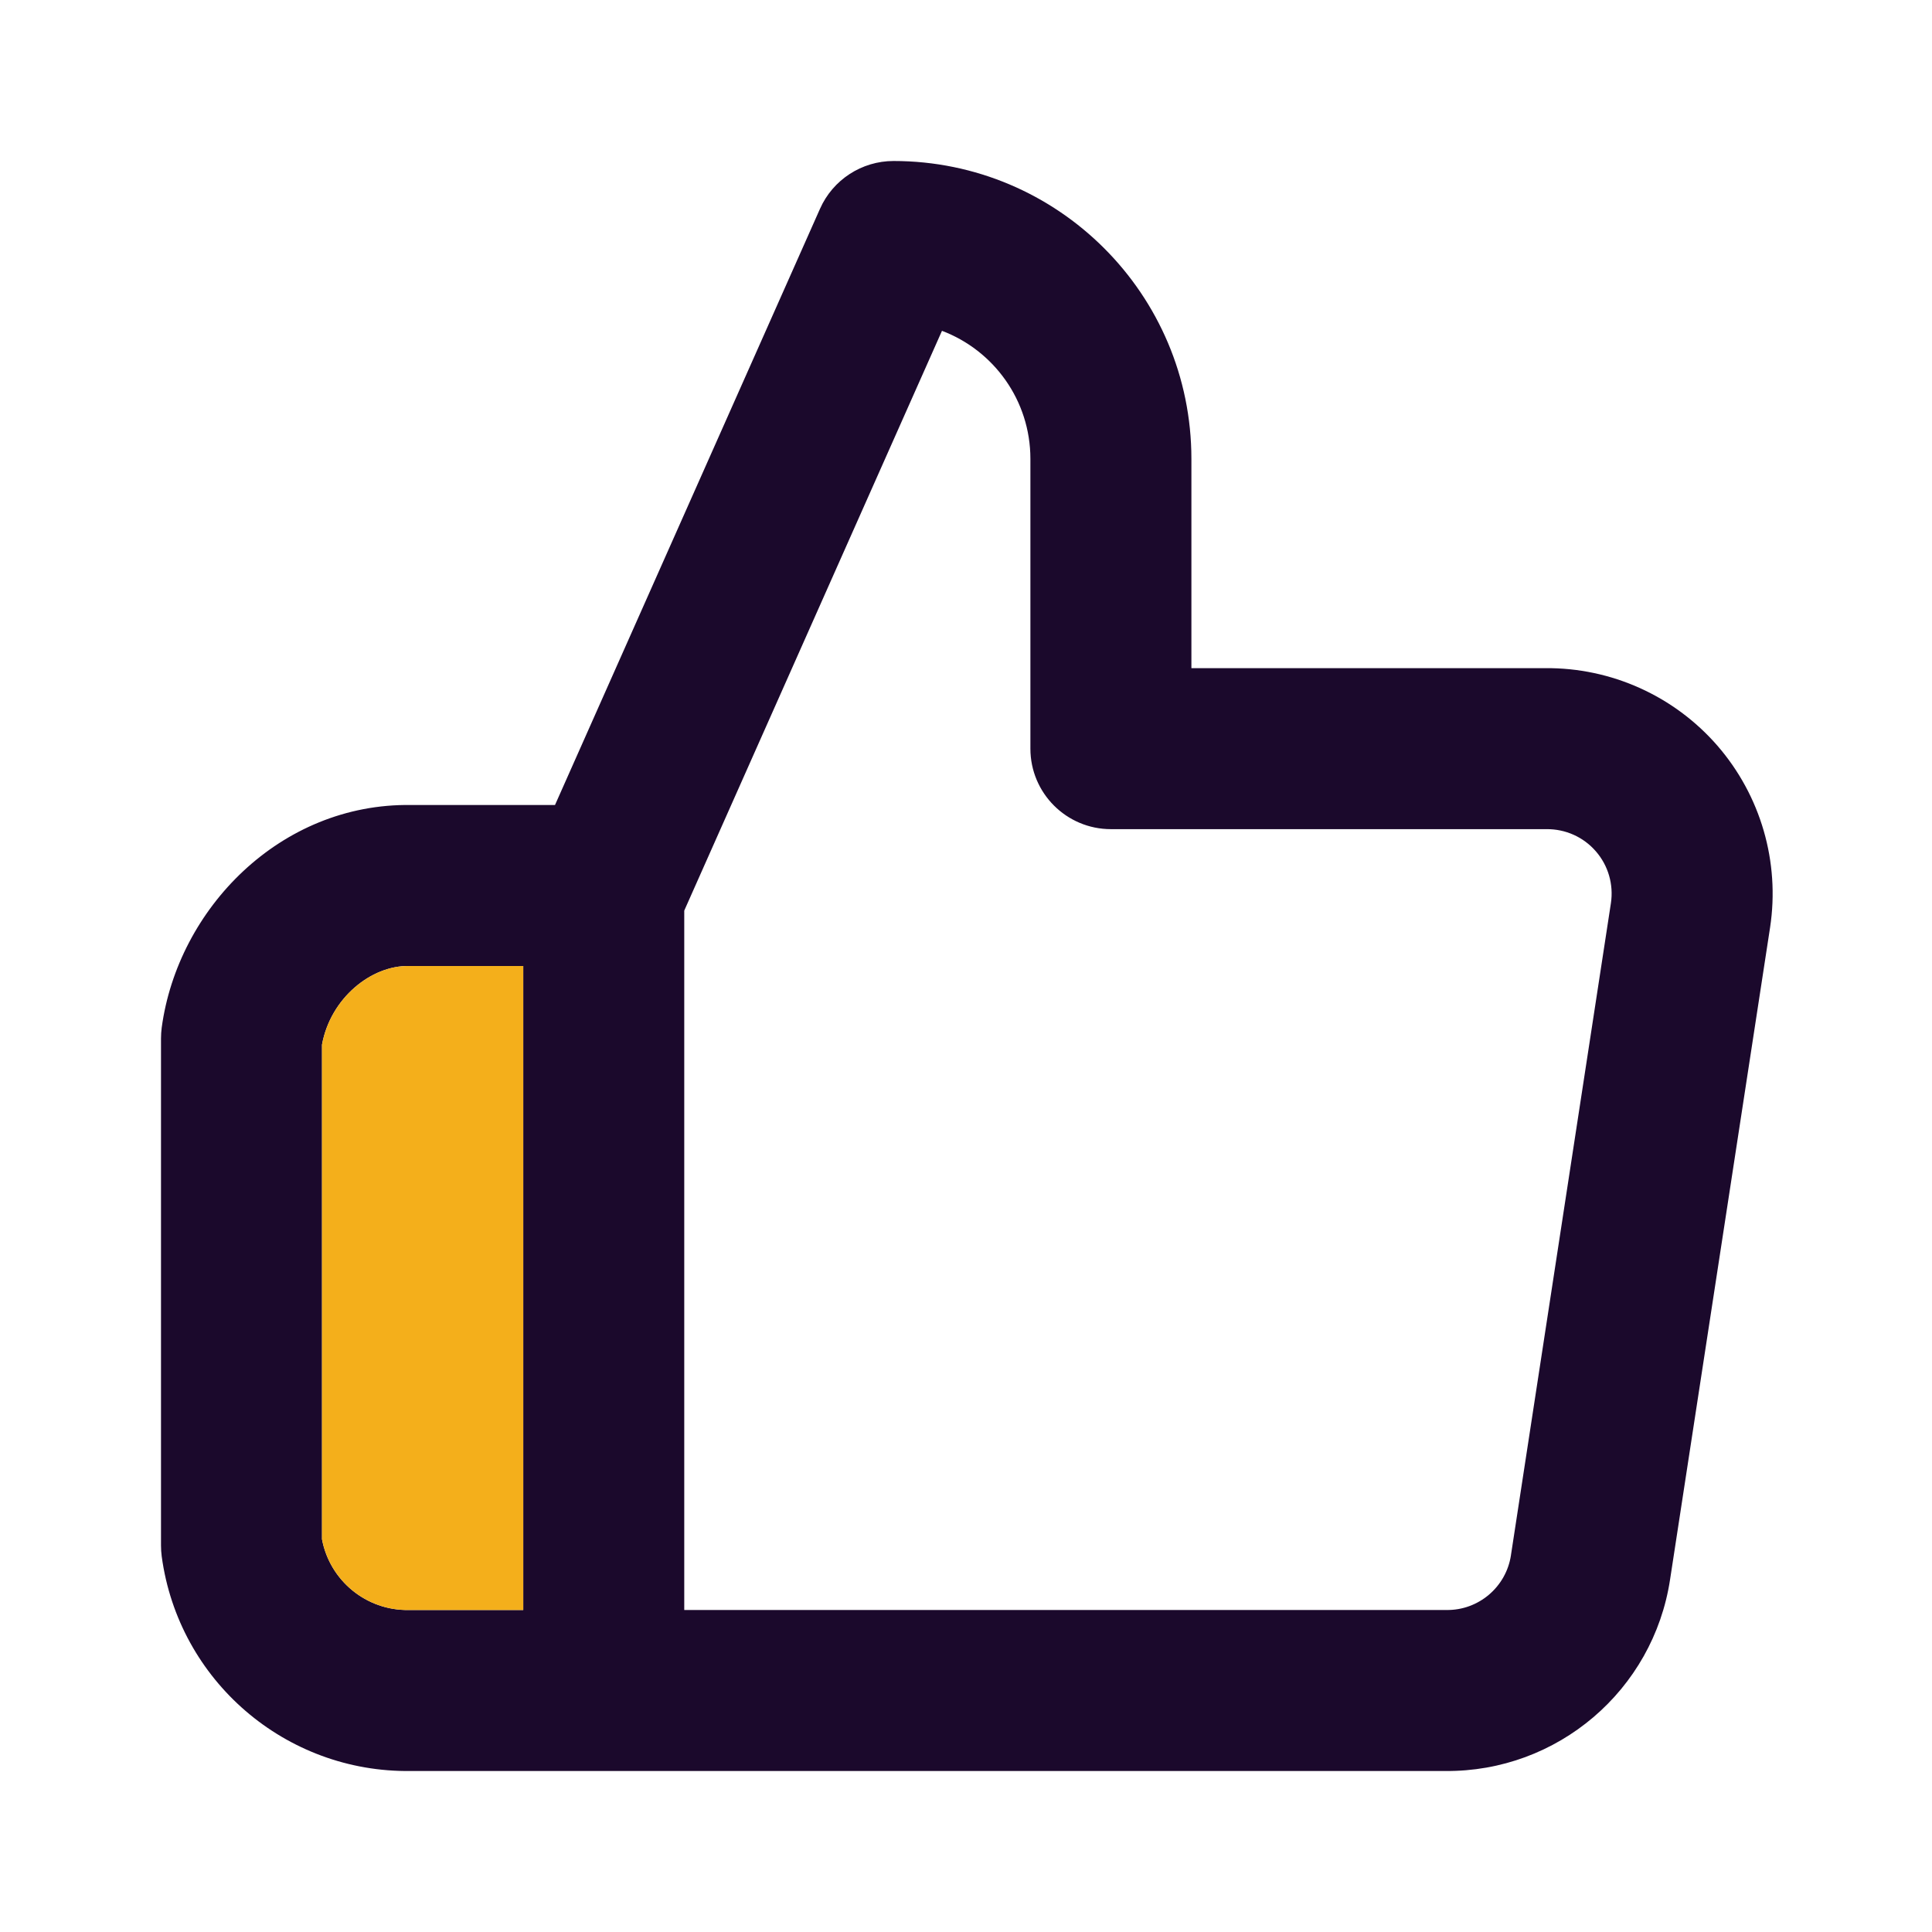
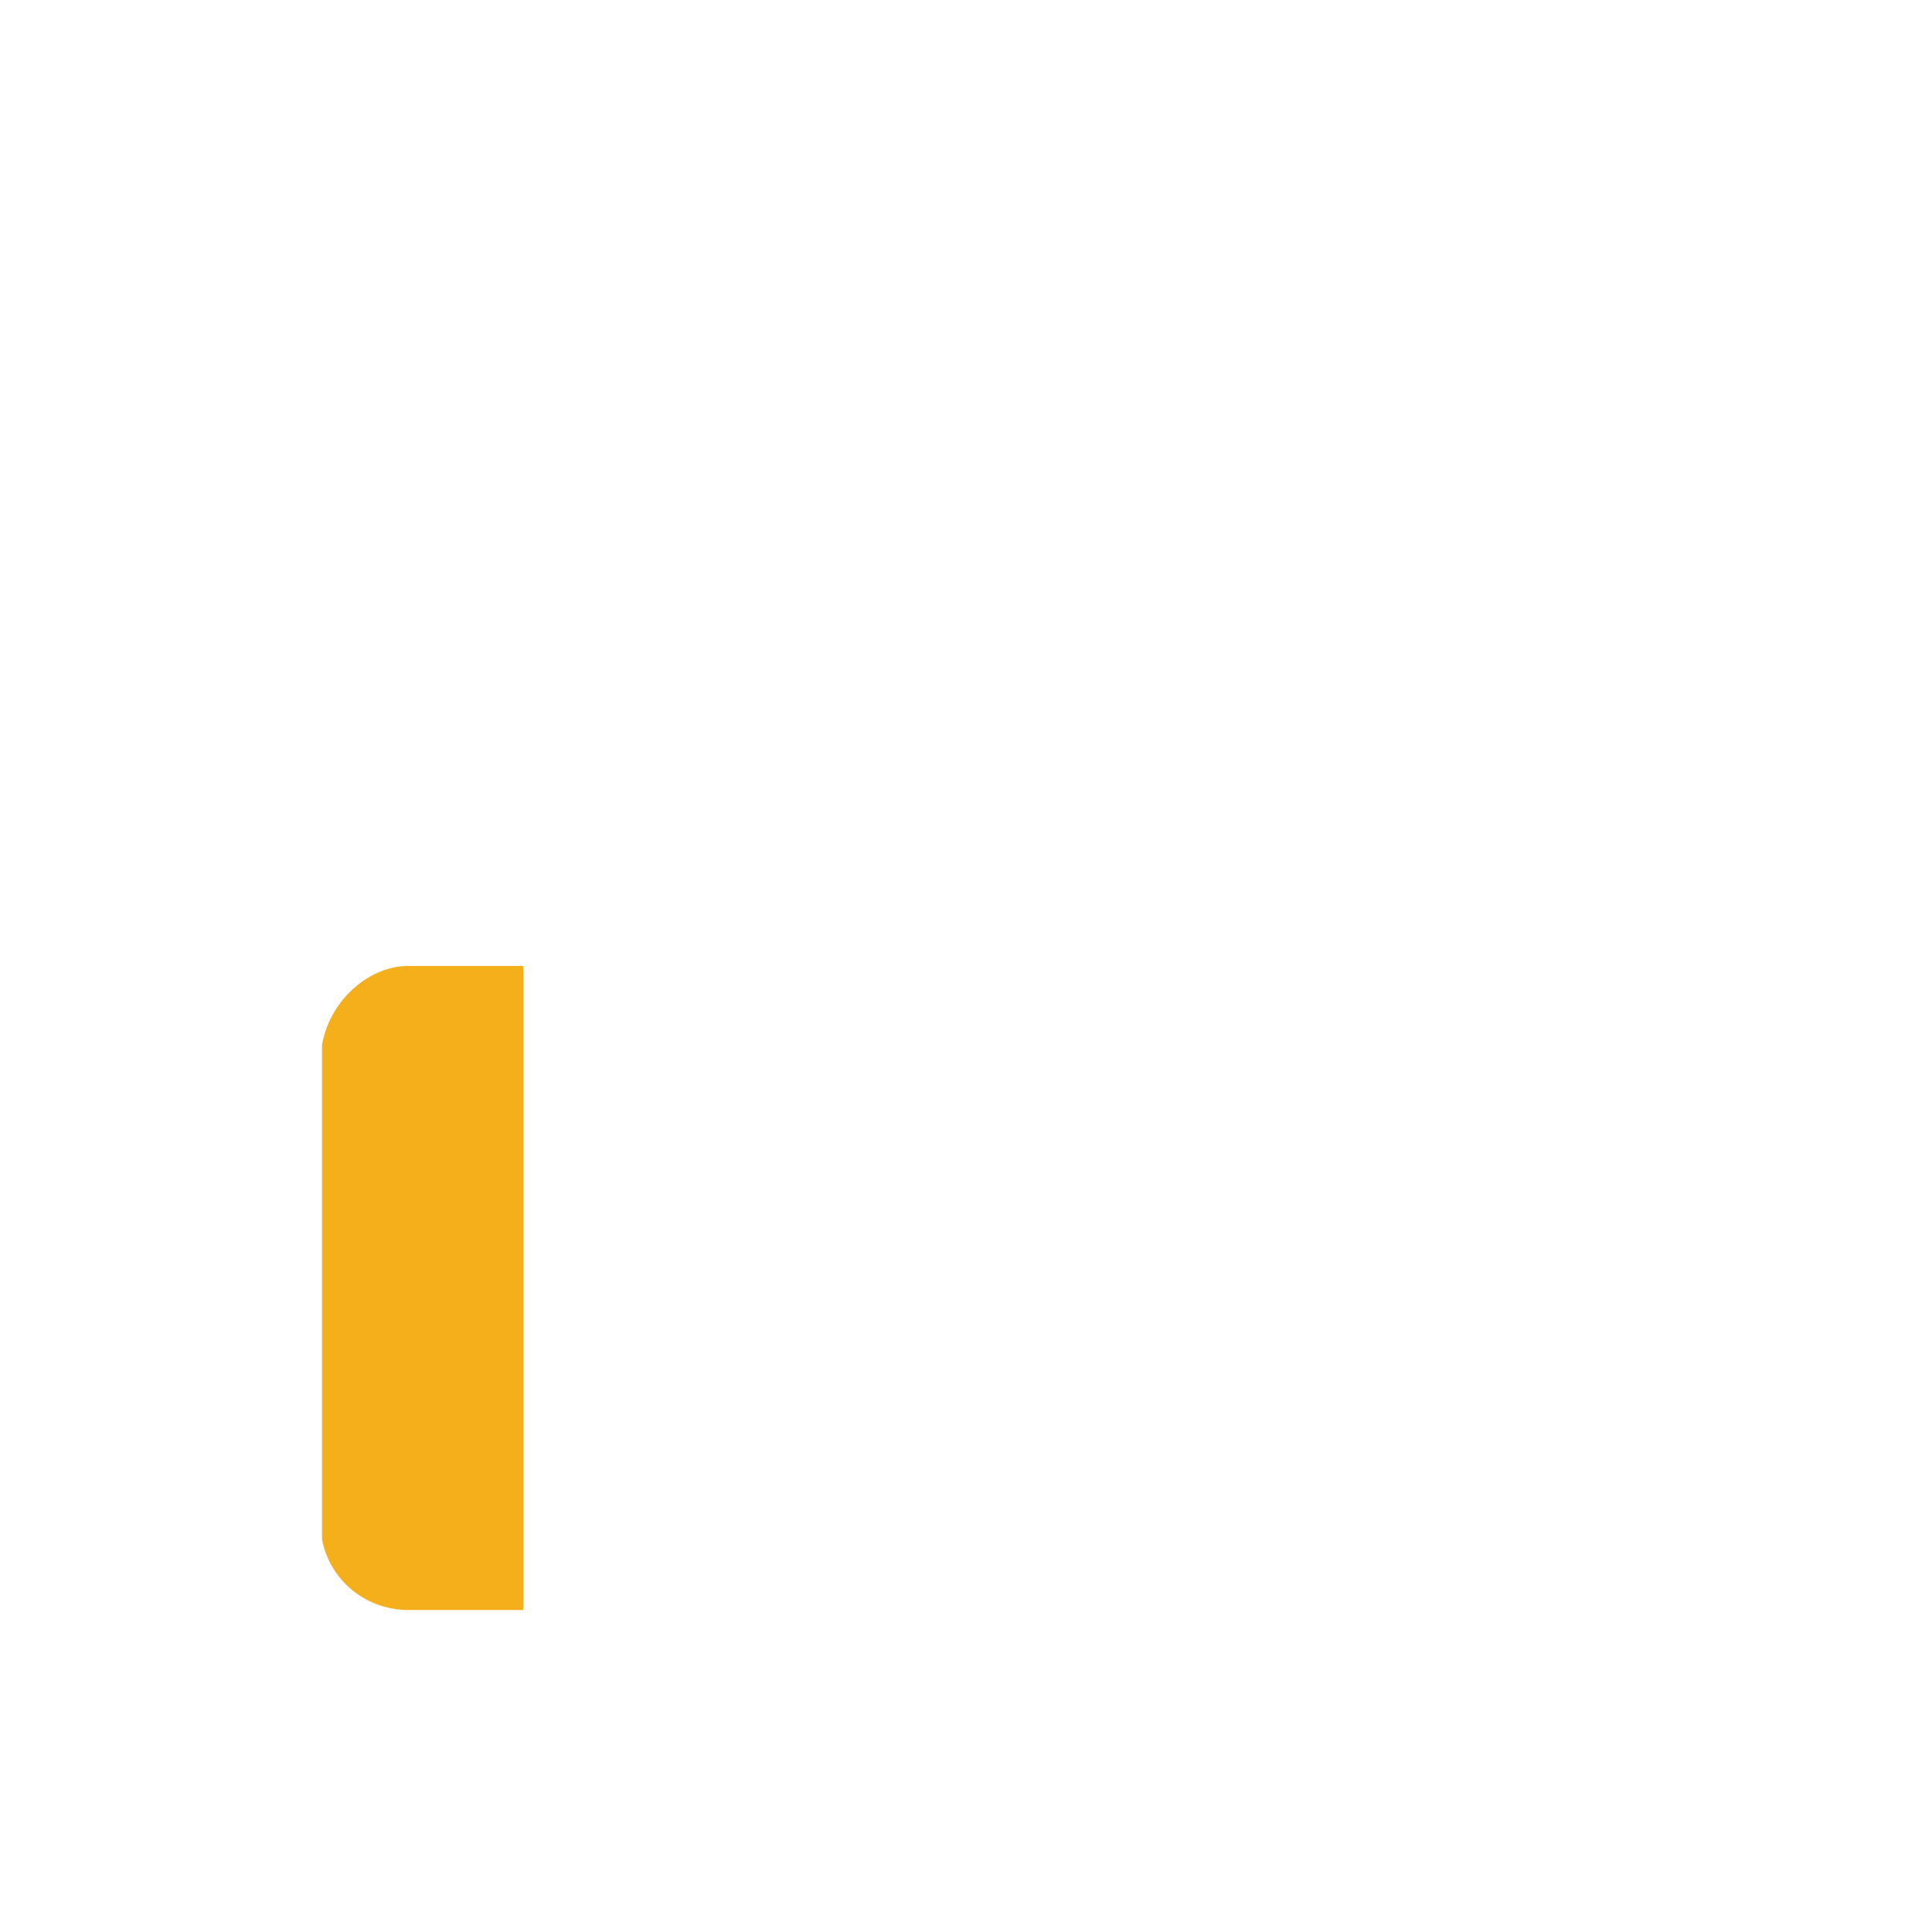
<svg xmlns="http://www.w3.org/2000/svg" width="30" height="30" viewBox="0 0 30 30" fill="none">
-   <path fill-rule="evenodd" clip-rule="evenodd" d="M12.733 3.242C12.933 2.791 13.381 2.5 13.875 2.5C16.429 2.5 18.5 4.571 18.5 7.125V10.375H23.994C25.018 10.366 25.994 10.805 26.667 11.578C27.34 12.353 27.64 13.385 27.486 14.4L25.933 24.525C25.672 26.248 24.183 27.516 22.441 27.5L6.381 27.5C4.435 27.528 2.772 26.098 2.511 24.167C2.504 24.112 2.5 24.056 2.5 24V16.125C2.5 16.069 2.504 16.013 2.511 15.957C2.761 14.11 4.354 12.471 6.381 12.5H8.618L12.733 3.242ZM10.625 14.14L14.627 5.137C15.429 5.44 16 6.216 16 7.125V11.625C16 12.315 16.56 12.875 17.25 12.875H24L24.014 12.875C24.308 12.872 24.588 12.997 24.78 13.219C24.973 13.44 25.058 13.735 25.014 14.025L23.462 24.148L23.462 24.15C23.387 24.643 22.96 25.006 22.462 25L10.625 25V14.14ZM8.125 25L6.371 25L6.349 25C5.689 25.012 5.121 24.544 5 23.902V16.221C5.133 15.497 5.765 14.99 6.349 15L6.371 15H8.125V25Z" fill="#1B092C" />
-   <path d="M8.125 25L6.371 25L6.349 25C5.689 25.012 5.121 24.544 5 23.902V16.221C5.133 15.497 5.765 14.99 6.349 15L6.371 15H8.125V25Z" fill="#F4AF1B" />
+   <path d="M8.125 25L6.371 25C5.689 25.012 5.121 24.544 5 23.902V16.221C5.133 15.497 5.765 14.99 6.349 15L6.371 15H8.125V25Z" fill="#F4AF1B" />
</svg>